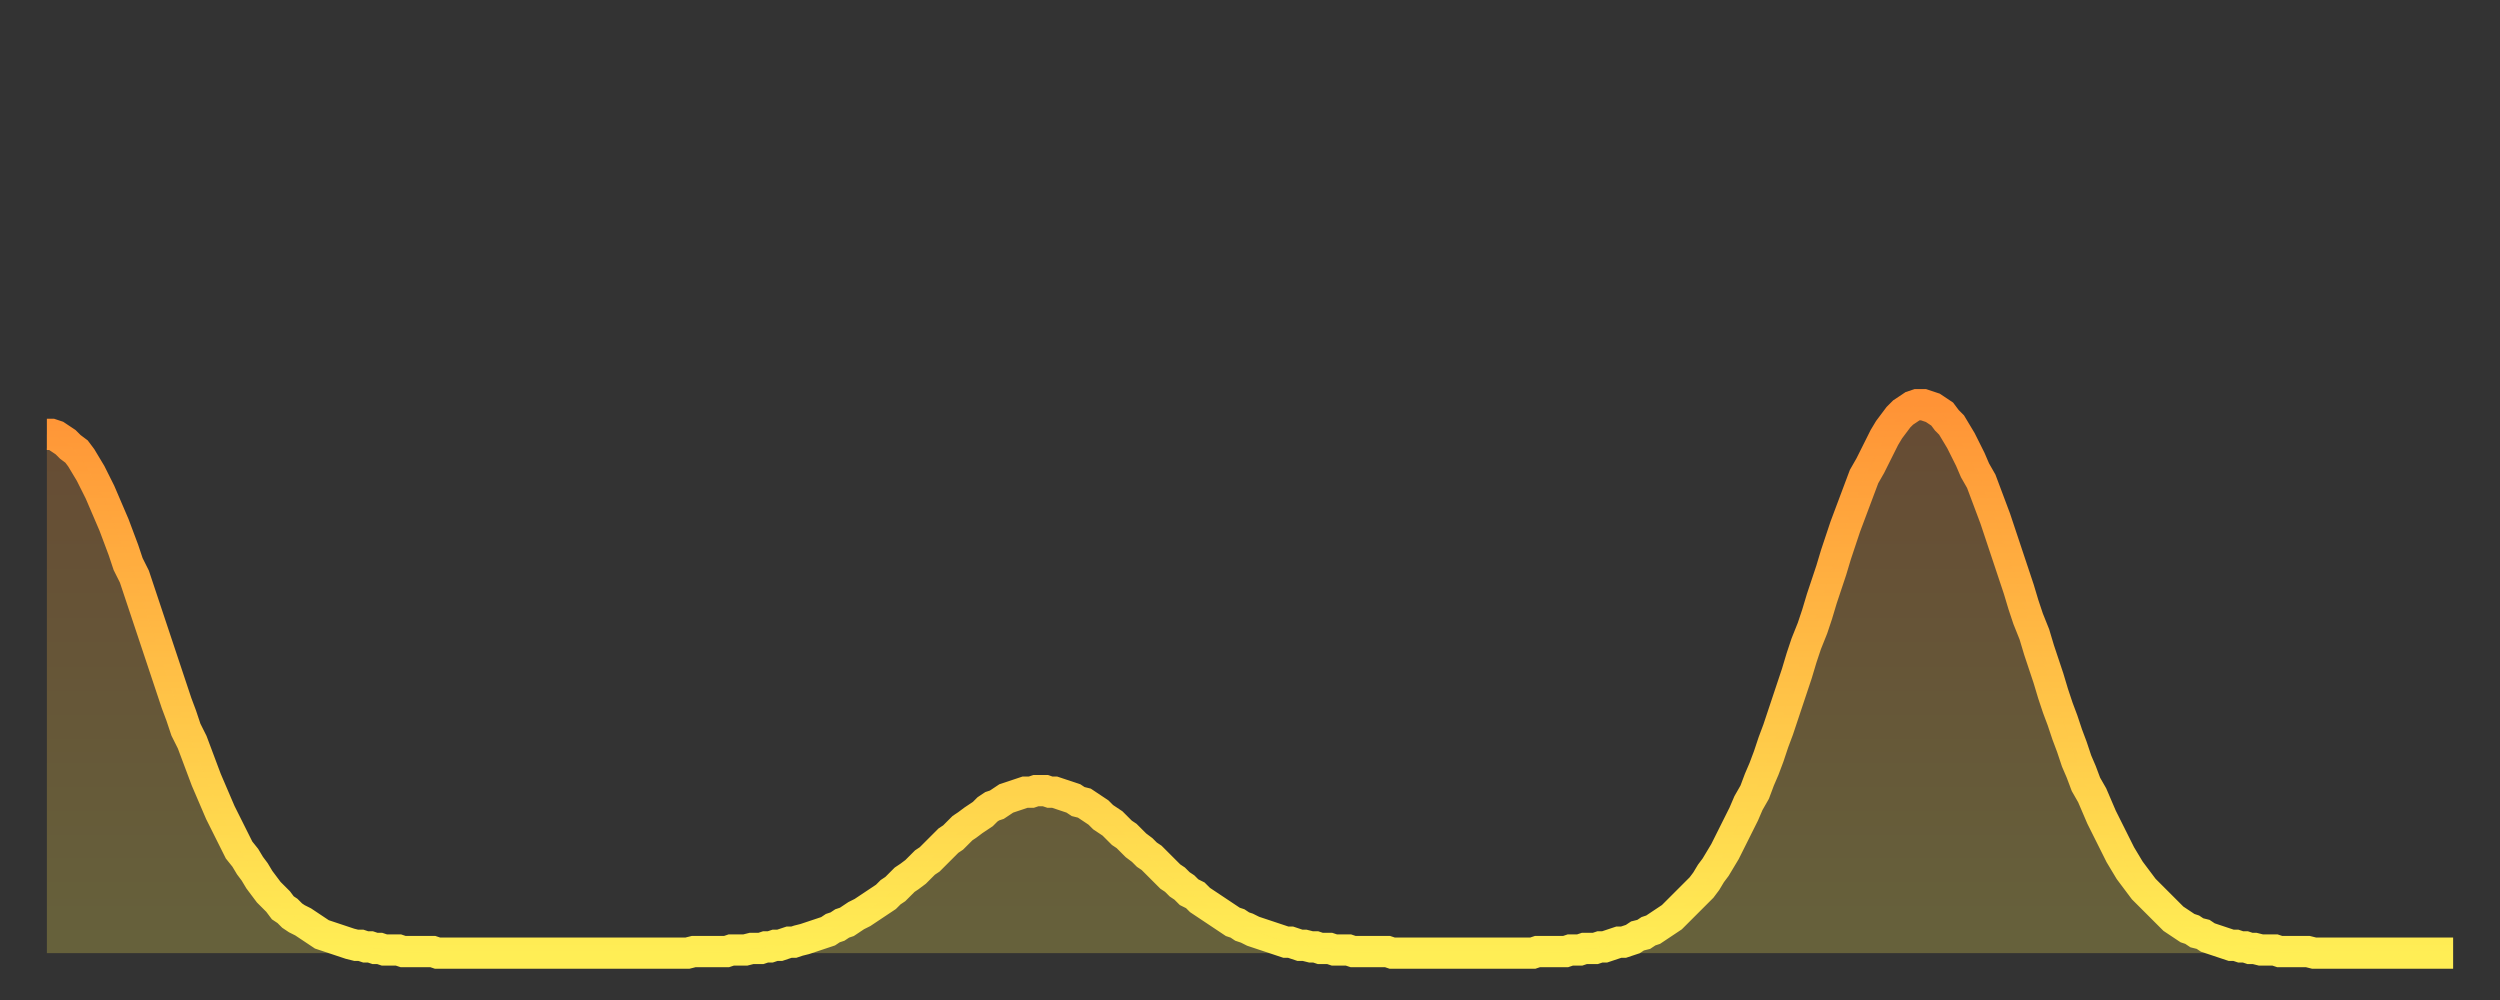
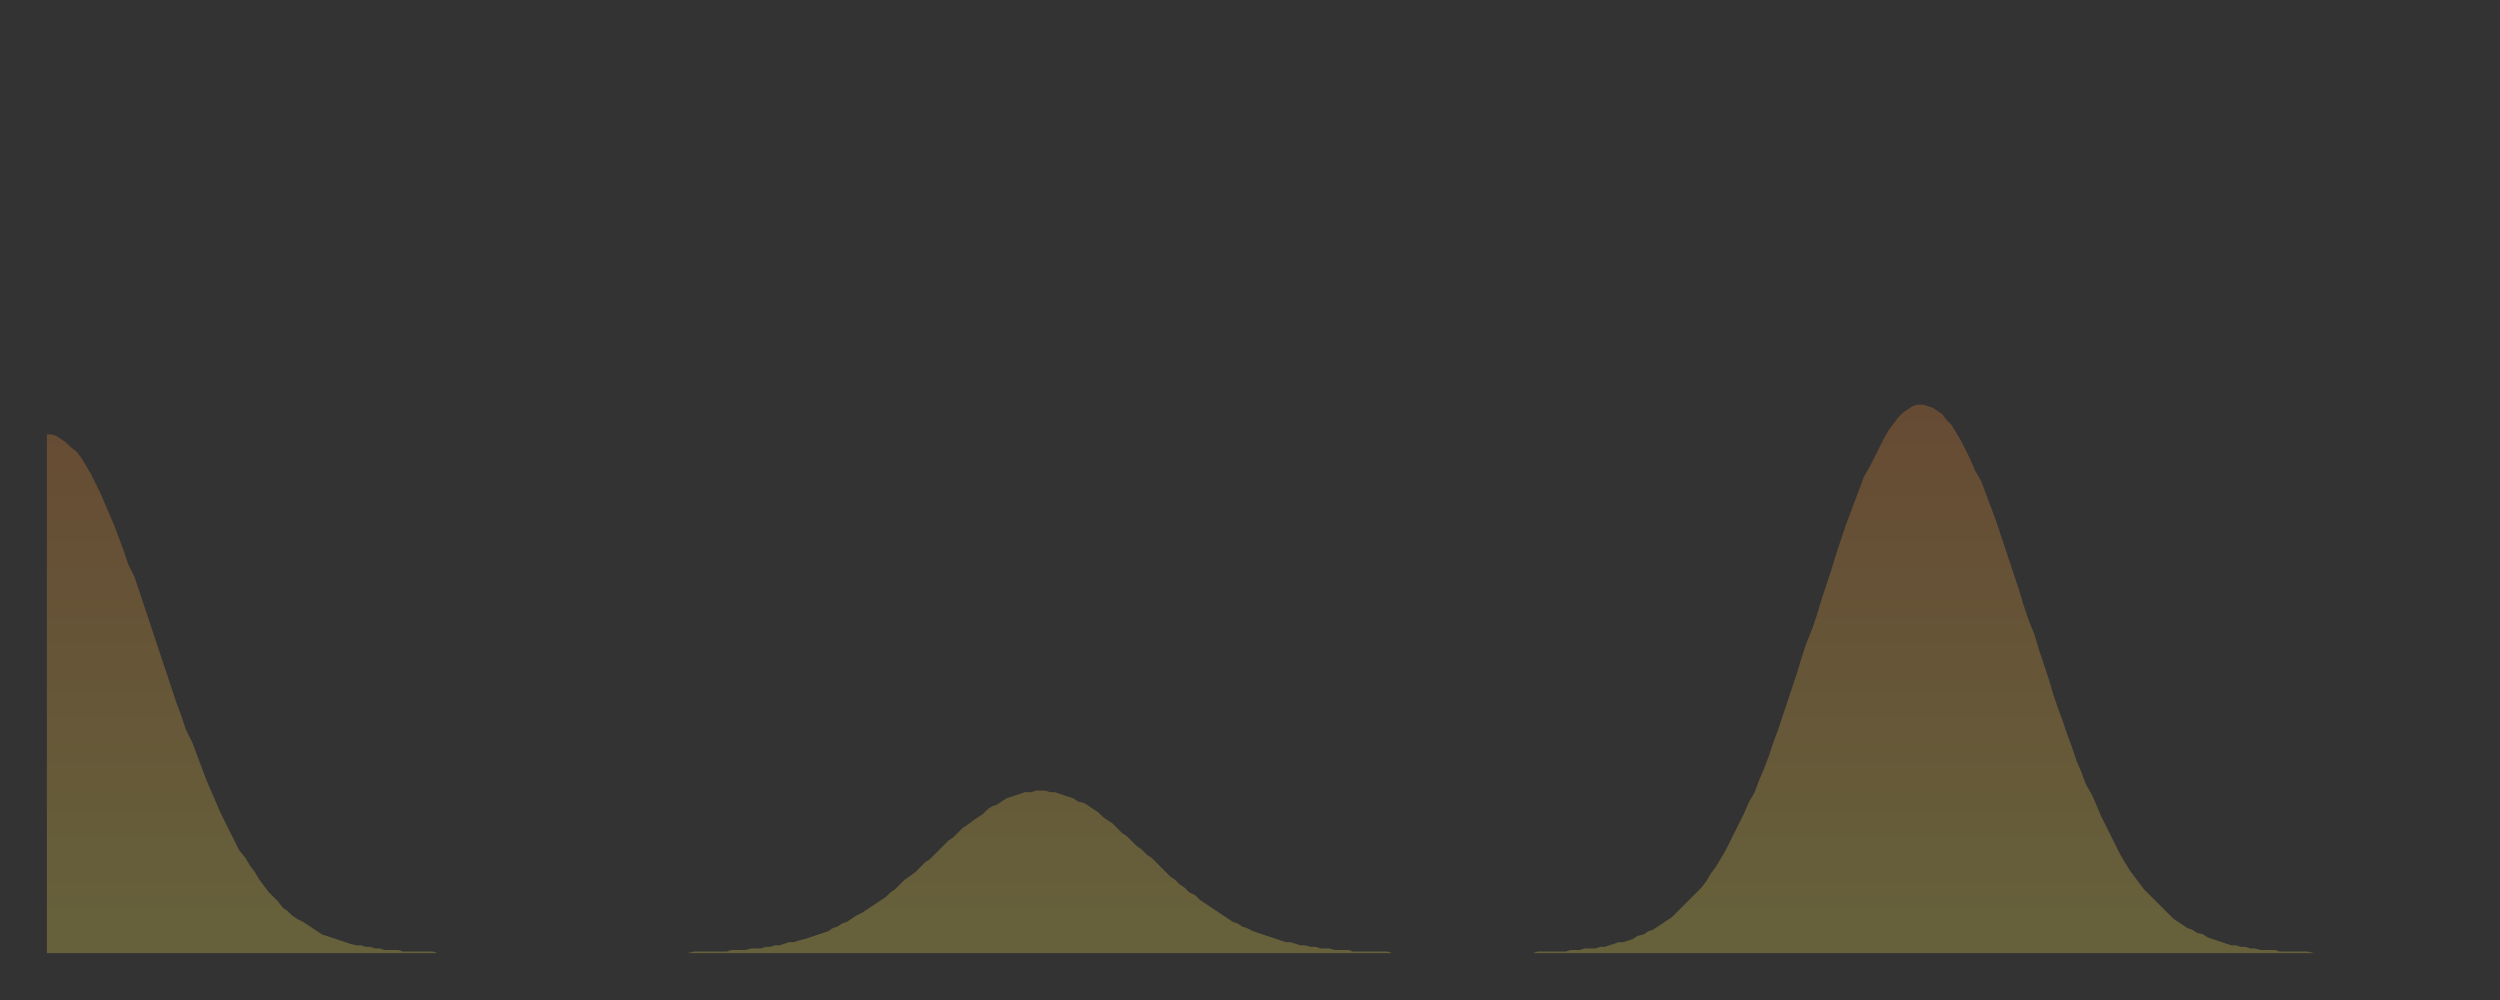
<svg xmlns="http://www.w3.org/2000/svg" baseProfile="full" height="64" version="1.1" width="160">
  <rect width="100%" height="100%" fill="#333333" stroke="none" />
  <defs>
    <linearGradient id="id43400" x1="0" x2="0" y1="0" y2="1">
      <stop offset="0%" stop-color="#ff9336" />
      <stop offset="50%" stop-color="#ffc046" />
      <stop offset="100%" stop-color="#ffee55" />
    </linearGradient>
  </defs>
  <g transform="translate(3,3)">
    <g>
-       <path d="M 0.0 24.8 0.3 24.8 0.6 24.9 0.9 25.1 1.2 25.3 1.5 25.6 1.9 25.9 2.2 26.3 2.5 26.8 2.8 27.3 3.1 27.9 3.4 28.5 3.7 29.2 4.0 29.9 4.3 30.6 4.6 31.4 4.9 32.2 5.2 33.1 5.6 33.9 5.9 34.8 6.2 35.7 6.5 36.6 6.8 37.5 7.1 38.4 7.4 39.3 7.7 40.2 8.0 41.1 8.3 42.0 8.6 42.8 8.9 43.7 9.3 44.5 9.6 45.3 9.9 46.1 10.2 46.9 10.5 47.6 10.8 48.3 11.1 49.0 11.4 49.6 11.7 50.2 12.0 50.8 12.3 51.4 12.7 51.9 13.0 52.4 13.3 52.8 13.6 53.3 13.9 53.7 14.2 54.1 14.5 54.4 14.8 54.7 15.1 55.1 15.4 55.3 15.7 55.6 16.0 55.8 16.4 56.0 16.7 56.2 17.0 56.4 17.3 56.6 17.6 56.8 17.9 56.9 18.2 57.0 18.5 57.1 18.8 57.2 19.1 57.3 19.4 57.4 19.8 57.5 20.1 57.5 20.4 57.6 20.7 57.6 21.0 57.7 21.3 57.7 21.6 57.8 21.9 57.8 22.2 57.8 22.5 57.8 22.8 57.9 23.1 57.9 23.5 57.9 23.8 57.9 24.1 57.9 24.4 57.9 24.7 57.9 25.0 58.0 25.3 58.0 25.6 58.0 25.9 58.0 26.2 58.0 26.5 58.0 26.8 58.0 27.2 58.0 27.5 58.0 27.8 58.0 28.1 58.0 28.4 58.0 28.7 58.0 29.0 58.0 29.3 58.0 29.6 58.0 29.9 58.0 30.2 58.0 30.6 58.0 30.9 58.0 31.2 58.0 31.5 58.0 31.8 58.0 32.1 58.0 32.4 58.0 32.7 58.0 33.0 58.0 33.3 58.0 33.6 58.0 33.9 58.0 34.3 58.0 34.6 58.0 34.9 58.0 35.2 58.0 35.5 58.0 35.8 58.0 36.1 58.0 36.4 58.0 36.7 58.0 37.0 58.0 37.3 58.0 37.7 58.0 38.0 58.0 38.3 58.0 38.6 58.0 38.9 58.0 39.2 58.0 39.5 58.0 39.8 58.0 40.1 58.0 40.4 58.0 40.7 58.0 41.0 58.0 41.4 57.9 41.7 57.9 42.0 57.9 42.3 57.9 42.6 57.9 42.9 57.9 43.2 57.9 43.5 57.9 43.8 57.8 44.1 57.8 44.4 57.8 44.7 57.8 45.1 57.7 45.4 57.7 45.7 57.7 46.0 57.6 46.3 57.6 46.6 57.5 46.9 57.5 47.2 57.4 47.5 57.3 47.8 57.3 48.1 57.2 48.5 57.1 48.8 57.0 49.1 56.9 49.4 56.8 49.7 56.7 50.0 56.6 50.3 56.4 50.6 56.3 50.9 56.1 51.2 56.0 51.5 55.8 51.8 55.6 52.2 55.4 52.5 55.2 52.8 55.0 53.1 54.8 53.4 54.6 53.7 54.4 54.0 54.1 54.3 53.9 54.6 53.6 54.9 53.3 55.2 53.1 55.6 52.8 55.9 52.5 56.2 52.2 56.5 52.0 56.8 51.7 57.1 51.4 57.4 51.1 57.7 50.8 58.0 50.6 58.3 50.3 58.6 50.0 58.9 49.8 59.3 49.5 59.6 49.3 59.9 49.1 60.2 48.8 60.5 48.6 60.8 48.5 61.1 48.3 61.4 48.1 61.7 48.0 62.0 47.9 62.3 47.8 62.6 47.7 63.0 47.7 63.3 47.6 63.6 47.6 63.9 47.6 64.2 47.7 64.5 47.7 64.8 47.8 65.1 47.9 65.4 48.0 65.7 48.1 66.0 48.3 66.4 48.4 66.7 48.6 67.0 48.8 67.3 49.0 67.6 49.3 67.9 49.5 68.2 49.7 68.5 50.0 68.8 50.3 69.1 50.5 69.4 50.8 69.7 51.1 70.1 51.4 70.4 51.7 70.7 51.9 71.0 52.2 71.3 52.5 71.6 52.8 71.9 53.1 72.2 53.3 72.5 53.6 72.8 53.8 73.1 54.1 73.5 54.3 73.8 54.6 74.1 54.8 74.4 55.0 74.7 55.2 75.0 55.4 75.3 55.6 75.6 55.8 75.9 56.0 76.2 56.1 76.5 56.3 76.8 56.4 77.2 56.6 77.5 56.7 77.8 56.8 78.1 56.9 78.4 57.0 78.7 57.1 79.0 57.2 79.3 57.3 79.6 57.3 79.9 57.4 80.2 57.5 80.5 57.5 80.9 57.6 81.2 57.6 81.5 57.7 81.8 57.7 82.1 57.7 82.4 57.8 82.7 57.8 83.0 57.8 83.3 57.8 83.6 57.9 83.9 57.9 84.3 57.9 84.6 57.9 84.9 57.9 85.2 57.9 85.5 57.9 85.8 57.9 86.1 58.0 86.4 58.0 86.7 58.0 87.0 58.0 87.3 58.0 87.6 58.0 88.0 58.0 88.3 58.0 88.6 58.0 88.9 58.0 89.2 58.0 89.5 58.0 89.8 58.0 90.1 58.0 90.4 58.0 90.7 58.0 91.0 58.0 91.4 58.0 91.7 58.0 92.0 58.0 92.3 58.0 92.6 58.0 92.9 58.0 93.2 58.0 93.5 58.0 93.8 58.0 94.1 58.0 94.4 58.0 94.7 58.0 95.1 58.0 95.4 57.9 95.7 57.9 96.0 57.9 96.3 57.9 96.6 57.9 96.9 57.9 97.2 57.9 97.5 57.8 97.8 57.8 98.1 57.8 98.4 57.7 98.8 57.7 99.1 57.7 99.4 57.6 99.7 57.6 100.0 57.5 100.3 57.4 100.6 57.3 100.9 57.3 101.2 57.2 101.5 57.1 101.8 56.9 102.2 56.8 102.5 56.6 102.8 56.5 103.1 56.3 103.4 56.1 103.7 55.9 104.0 55.7 104.3 55.4 104.6 55.1 104.9 54.8 105.2 54.5 105.5 54.2 105.9 53.8 106.2 53.4 106.5 52.9 106.8 52.5 107.1 52.0 107.4 51.5 107.7 50.9 108.0 50.3 108.3 49.7 108.6 49.1 108.9 48.4 109.3 47.7 109.6 46.9 109.9 46.2 110.2 45.4 110.5 44.5 110.8 43.7 111.1 42.8 111.4 41.9 111.7 41.0 112.0 40.1 112.3 39.1 112.6 38.2 113.0 37.2 113.3 36.3 113.6 35.3 113.9 34.4 114.2 33.5 114.5 32.5 114.8 31.6 115.1 30.7 115.4 29.9 115.7 29.1 116.0 28.3 116.3 27.5 116.7 26.8 117.0 26.2 117.3 25.6 117.6 25.0 117.9 24.5 118.2 24.1 118.5 23.7 118.8 23.4 119.1 23.2 119.4 23.0 119.7 22.9 120.1 22.9 120.4 23.0 120.7 23.1 121.0 23.3 121.3 23.5 121.6 23.9 121.9 24.2 122.2 24.7 122.5 25.2 122.8 25.8 123.1 26.4 123.4 27.1 123.8 27.8 124.1 28.6 124.4 29.4 124.7 30.2 125.0 31.1 125.3 32.0 125.6 32.9 125.9 33.8 126.2 34.7 126.5 35.7 126.8 36.6 127.2 37.6 127.5 38.6 127.8 39.5 128.1 40.4 128.4 41.4 128.7 42.3 129.0 43.1 129.3 44.0 129.6 44.8 129.9 45.7 130.2 46.4 130.5 47.2 130.9 47.9 131.2 48.6 131.5 49.3 131.8 49.9 132.1 50.5 132.4 51.1 132.7 51.7 133.0 52.2 133.3 52.7 133.6 53.1 133.9 53.5 134.2 53.9 134.6 54.3 134.9 54.6 135.2 54.9 135.5 55.2 135.8 55.5 136.1 55.8 136.4 56.0 136.7 56.2 137.0 56.4 137.3 56.5 137.6 56.7 138.0 56.8 138.3 57.0 138.6 57.1 138.9 57.2 139.2 57.3 139.5 57.4 139.8 57.5 140.1 57.5 140.4 57.6 140.7 57.6 141.0 57.7 141.3 57.7 141.7 57.8 142.0 57.8 142.3 57.8 142.6 57.8 142.9 57.9 143.2 57.9 143.5 57.9 143.8 57.9 144.1 57.9 144.4 57.9 144.7 57.9 145.1 58.0 145.4 58.0 145.7 58.0 146.0 58.0 146.3 58.0 146.6 58.0 146.9 58.0 147.2 58.0 147.5 58.0 147.8 58.0 148.1 58.0 148.4 58.0 148.8 58.0 149.1 58.0 149.4 58.0 149.7 58.0 150.0 58.0 150.3 58.0 150.6 58.0 150.9 58.0 151.2 58.0 151.5 58.0 151.8 58.0 152.1 58.0 152.5 58.0 152.8 58.0 153.1 58.0 153.4 58.0 153.7 58.0 154.0 58.0" fill="none" id="graph-curve" opacity="1" stroke="url(#id43400)" stroke-width="2" />
      <path d="M 0 58 L 0.0 24.8 0.3 24.8 0.6 24.9 0.9 25.1 1.2 25.3 1.5 25.6 1.9 25.9 2.2 26.3 2.5 26.8 2.8 27.3 3.1 27.9 3.4 28.5 3.7 29.2 4.0 29.9 4.3 30.6 4.6 31.4 4.9 32.2 5.2 33.1 5.6 33.9 5.9 34.8 6.2 35.7 6.5 36.6 6.8 37.5 7.1 38.4 7.4 39.3 7.7 40.2 8.0 41.1 8.3 42.0 8.6 42.8 8.9 43.7 9.3 44.5 9.6 45.3 9.9 46.1 10.2 46.9 10.5 47.6 10.8 48.3 11.1 49.0 11.4 49.6 11.7 50.2 12.0 50.8 12.3 51.4 12.7 51.9 13.0 52.4 13.3 52.8 13.6 53.3 13.9 53.7 14.2 54.1 14.5 54.4 14.8 54.7 15.1 55.1 15.4 55.3 15.7 55.6 16.0 55.8 16.4 56.0 16.7 56.2 17.0 56.4 17.3 56.6 17.6 56.8 17.9 56.9 18.2 57.0 18.5 57.1 18.8 57.2 19.1 57.3 19.4 57.4 19.8 57.5 20.1 57.5 20.4 57.6 20.7 57.6 21.0 57.7 21.3 57.7 21.6 57.8 21.9 57.8 22.2 57.8 22.5 57.8 22.8 57.9 23.1 57.9 23.5 57.9 23.8 57.9 24.1 57.9 24.4 57.9 24.7 57.9 25.0 58.0 25.3 58.0 25.6 58.0 25.9 58.0 26.2 58.0 26.5 58.0 26.8 58.0 27.2 58.0 27.5 58.0 27.8 58.0 28.1 58.0 28.4 58.0 28.7 58.0 29.0 58.0 29.3 58.0 29.6 58.0 29.9 58.0 30.2 58.0 30.6 58.0 30.9 58.0 31.2 58.0 31.5 58.0 31.8 58.0 32.1 58.0 32.4 58.0 32.7 58.0 33.0 58.0 33.3 58.0 33.6 58.0 33.9 58.0 34.3 58.0 34.6 58.0 34.9 58.0 35.2 58.0 35.5 58.0 35.8 58.0 36.1 58.0 36.4 58.0 36.7 58.0 37.0 58.0 37.3 58.0 37.7 58.0 38.0 58.0 38.3 58.0 38.6 58.0 38.9 58.0 39.2 58.0 39.5 58.0 39.8 58.0 40.1 58.0 40.4 58.0 40.7 58.0 41.0 58.0 41.4 57.9 41.7 57.9 42.0 57.9 42.3 57.9 42.6 57.9 42.9 57.9 43.2 57.9 43.5 57.9 43.8 57.8 44.1 57.8 44.4 57.8 44.7 57.8 45.1 57.7 45.4 57.7 45.7 57.7 46.0 57.6 46.3 57.6 46.6 57.5 46.9 57.5 47.2 57.4 47.5 57.3 47.8 57.3 48.1 57.2 48.5 57.1 48.8 57.0 49.1 56.9 49.4 56.8 49.7 56.7 50.0 56.6 50.3 56.4 50.6 56.3 50.9 56.1 51.2 56.0 51.5 55.8 51.8 55.6 52.2 55.4 52.5 55.2 52.8 55.0 53.1 54.8 53.4 54.6 53.7 54.4 54.0 54.1 54.3 53.9 54.6 53.6 54.9 53.3 55.2 53.1 55.6 52.8 55.9 52.5 56.2 52.2 56.5 52.0 56.8 51.7 57.1 51.4 57.4 51.1 57.7 50.8 58.0 50.6 58.3 50.3 58.6 50.0 58.9 49.8 59.3 49.5 59.6 49.3 59.9 49.1 60.2 48.8 60.5 48.6 60.8 48.5 61.1 48.3 61.4 48.1 61.7 48.0 62.0 47.9 62.3 47.8 62.6 47.7 63.0 47.7 63.3 47.6 63.6 47.6 63.9 47.6 64.2 47.7 64.5 47.7 64.8 47.8 65.1 47.9 65.4 48.0 65.7 48.1 66.0 48.3 66.4 48.4 66.7 48.6 67.0 48.8 67.3 49.0 67.6 49.3 67.9 49.5 68.2 49.7 68.5 50.0 68.8 50.3 69.1 50.5 69.4 50.8 69.7 51.1 70.1 51.4 70.4 51.7 70.7 51.9 71.0 52.2 71.3 52.5 71.6 52.8 71.9 53.1 72.2 53.3 72.5 53.6 72.8 53.8 73.1 54.1 73.5 54.3 73.8 54.6 74.1 54.8 74.4 55.0 74.7 55.2 75.0 55.4 75.3 55.6 75.6 55.8 75.9 56.0 76.2 56.1 76.5 56.3 76.8 56.4 77.2 56.6 77.5 56.7 77.8 56.8 78.1 56.9 78.4 57.0 78.7 57.1 79.0 57.2 79.3 57.3 79.6 57.3 79.9 57.4 80.2 57.5 80.5 57.5 80.9 57.6 81.2 57.6 81.5 57.7 81.8 57.7 82.1 57.7 82.4 57.8 82.7 57.8 83.0 57.8 83.3 57.8 83.6 57.9 83.9 57.9 84.3 57.9 84.6 57.9 84.9 57.9 85.2 57.9 85.5 57.9 85.8 57.9 86.1 58.0 86.4 58.0 86.7 58.0 87.0 58.0 87.3 58.0 87.6 58.0 88.0 58.0 88.3 58.0 88.6 58.0 88.9 58.0 89.2 58.0 89.5 58.0 89.8 58.0 90.1 58.0 90.4 58.0 90.7 58.0 91.0 58.0 91.4 58.0 91.7 58.0 92.0 58.0 92.3 58.0 92.6 58.0 92.9 58.0 93.2 58.0 93.5 58.0 93.8 58.0 94.1 58.0 94.4 58.0 94.7 58.0 95.1 58.0 95.4 57.9 95.7 57.9 96.0 57.9 96.3 57.9 96.6 57.9 96.9 57.9 97.2 57.9 97.5 57.8 97.8 57.8 98.1 57.8 98.4 57.7 98.8 57.7 99.1 57.7 99.4 57.6 99.7 57.6 100.0 57.5 100.3 57.4 100.6 57.3 100.9 57.3 101.2 57.2 101.5 57.1 101.8 56.9 102.2 56.8 102.5 56.6 102.8 56.5 103.1 56.3 103.4 56.1 103.7 55.9 104.0 55.7 104.3 55.4 104.6 55.1 104.9 54.8 105.2 54.5 105.5 54.2 105.9 53.8 106.2 53.4 106.5 52.9 106.8 52.5 107.1 52.0 107.4 51.5 107.7 50.9 108.0 50.3 108.3 49.7 108.6 49.1 108.9 48.4 109.3 47.7 109.6 46.9 109.9 46.2 110.2 45.4 110.5 44.5 110.8 43.7 111.1 42.8 111.4 41.9 111.7 41.0 112.0 40.1 112.3 39.1 112.6 38.2 113.0 37.2 113.3 36.3 113.6 35.3 113.9 34.4 114.2 33.5 114.5 32.5 114.8 31.6 115.1 30.7 115.4 29.9 115.7 29.1 116.0 28.3 116.3 27.5 116.7 26.8 117.0 26.2 117.3 25.6 117.6 25.0 117.9 24.5 118.2 24.1 118.5 23.7 118.8 23.4 119.1 23.2 119.4 23.0 119.7 22.9 120.1 22.9 120.4 23.0 120.7 23.1 121.0 23.3 121.3 23.5 121.6 23.9 121.9 24.2 122.2 24.7 122.5 25.2 122.8 25.8 123.1 26.4 123.4 27.1 123.8 27.8 124.1 28.6 124.4 29.4 124.7 30.2 125.0 31.1 125.3 32.0 125.6 32.9 125.9 33.8 126.2 34.7 126.5 35.7 126.8 36.6 127.2 37.6 127.5 38.6 127.8 39.5 128.1 40.4 128.4 41.4 128.7 42.3 129.0 43.1 129.3 44.0 129.6 44.8 129.9 45.7 130.2 46.4 130.5 47.2 130.9 47.9 131.2 48.6 131.5 49.3 131.8 49.9 132.1 50.5 132.4 51.1 132.7 51.7 133.0 52.2 133.3 52.7 133.6 53.1 133.9 53.5 134.2 53.9 134.6 54.3 134.9 54.6 135.2 54.9 135.5 55.2 135.8 55.5 136.1 55.8 136.4 56.0 136.7 56.2 137.0 56.4 137.3 56.5 137.6 56.7 138.0 56.8 138.3 57.0 138.6 57.1 138.9 57.2 139.2 57.3 139.5 57.4 139.8 57.5 140.1 57.5 140.4 57.6 140.7 57.6 141.0 57.7 141.3 57.7 141.7 57.8 142.0 57.8 142.3 57.8 142.6 57.8 142.9 57.9 143.2 57.9 143.5 57.9 143.8 57.9 144.1 57.9 144.4 57.9 144.7 57.9 145.1 58.0 145.4 58.0 145.7 58.0 146.0 58.0 146.3 58.0 146.6 58.0 146.9 58.0 147.2 58.0 147.5 58.0 147.8 58.0 148.1 58.0 148.4 58.0 148.8 58.0 149.1 58.0 149.4 58.0 149.7 58.0 150.0 58.0 150.3 58.0 150.6 58.0 150.9 58.0 151.2 58.0 151.5 58.0 151.8 58.0 152.1 58.0 152.5 58.0 152.8 58.0 153.1 58.0 153.4 58.0 153.7 58.0 154.0 58.0 154 58" fill="url(#id43400)" fill-opacity=".25" id="graph-shadow" />
    </g>
  </g>
</svg>